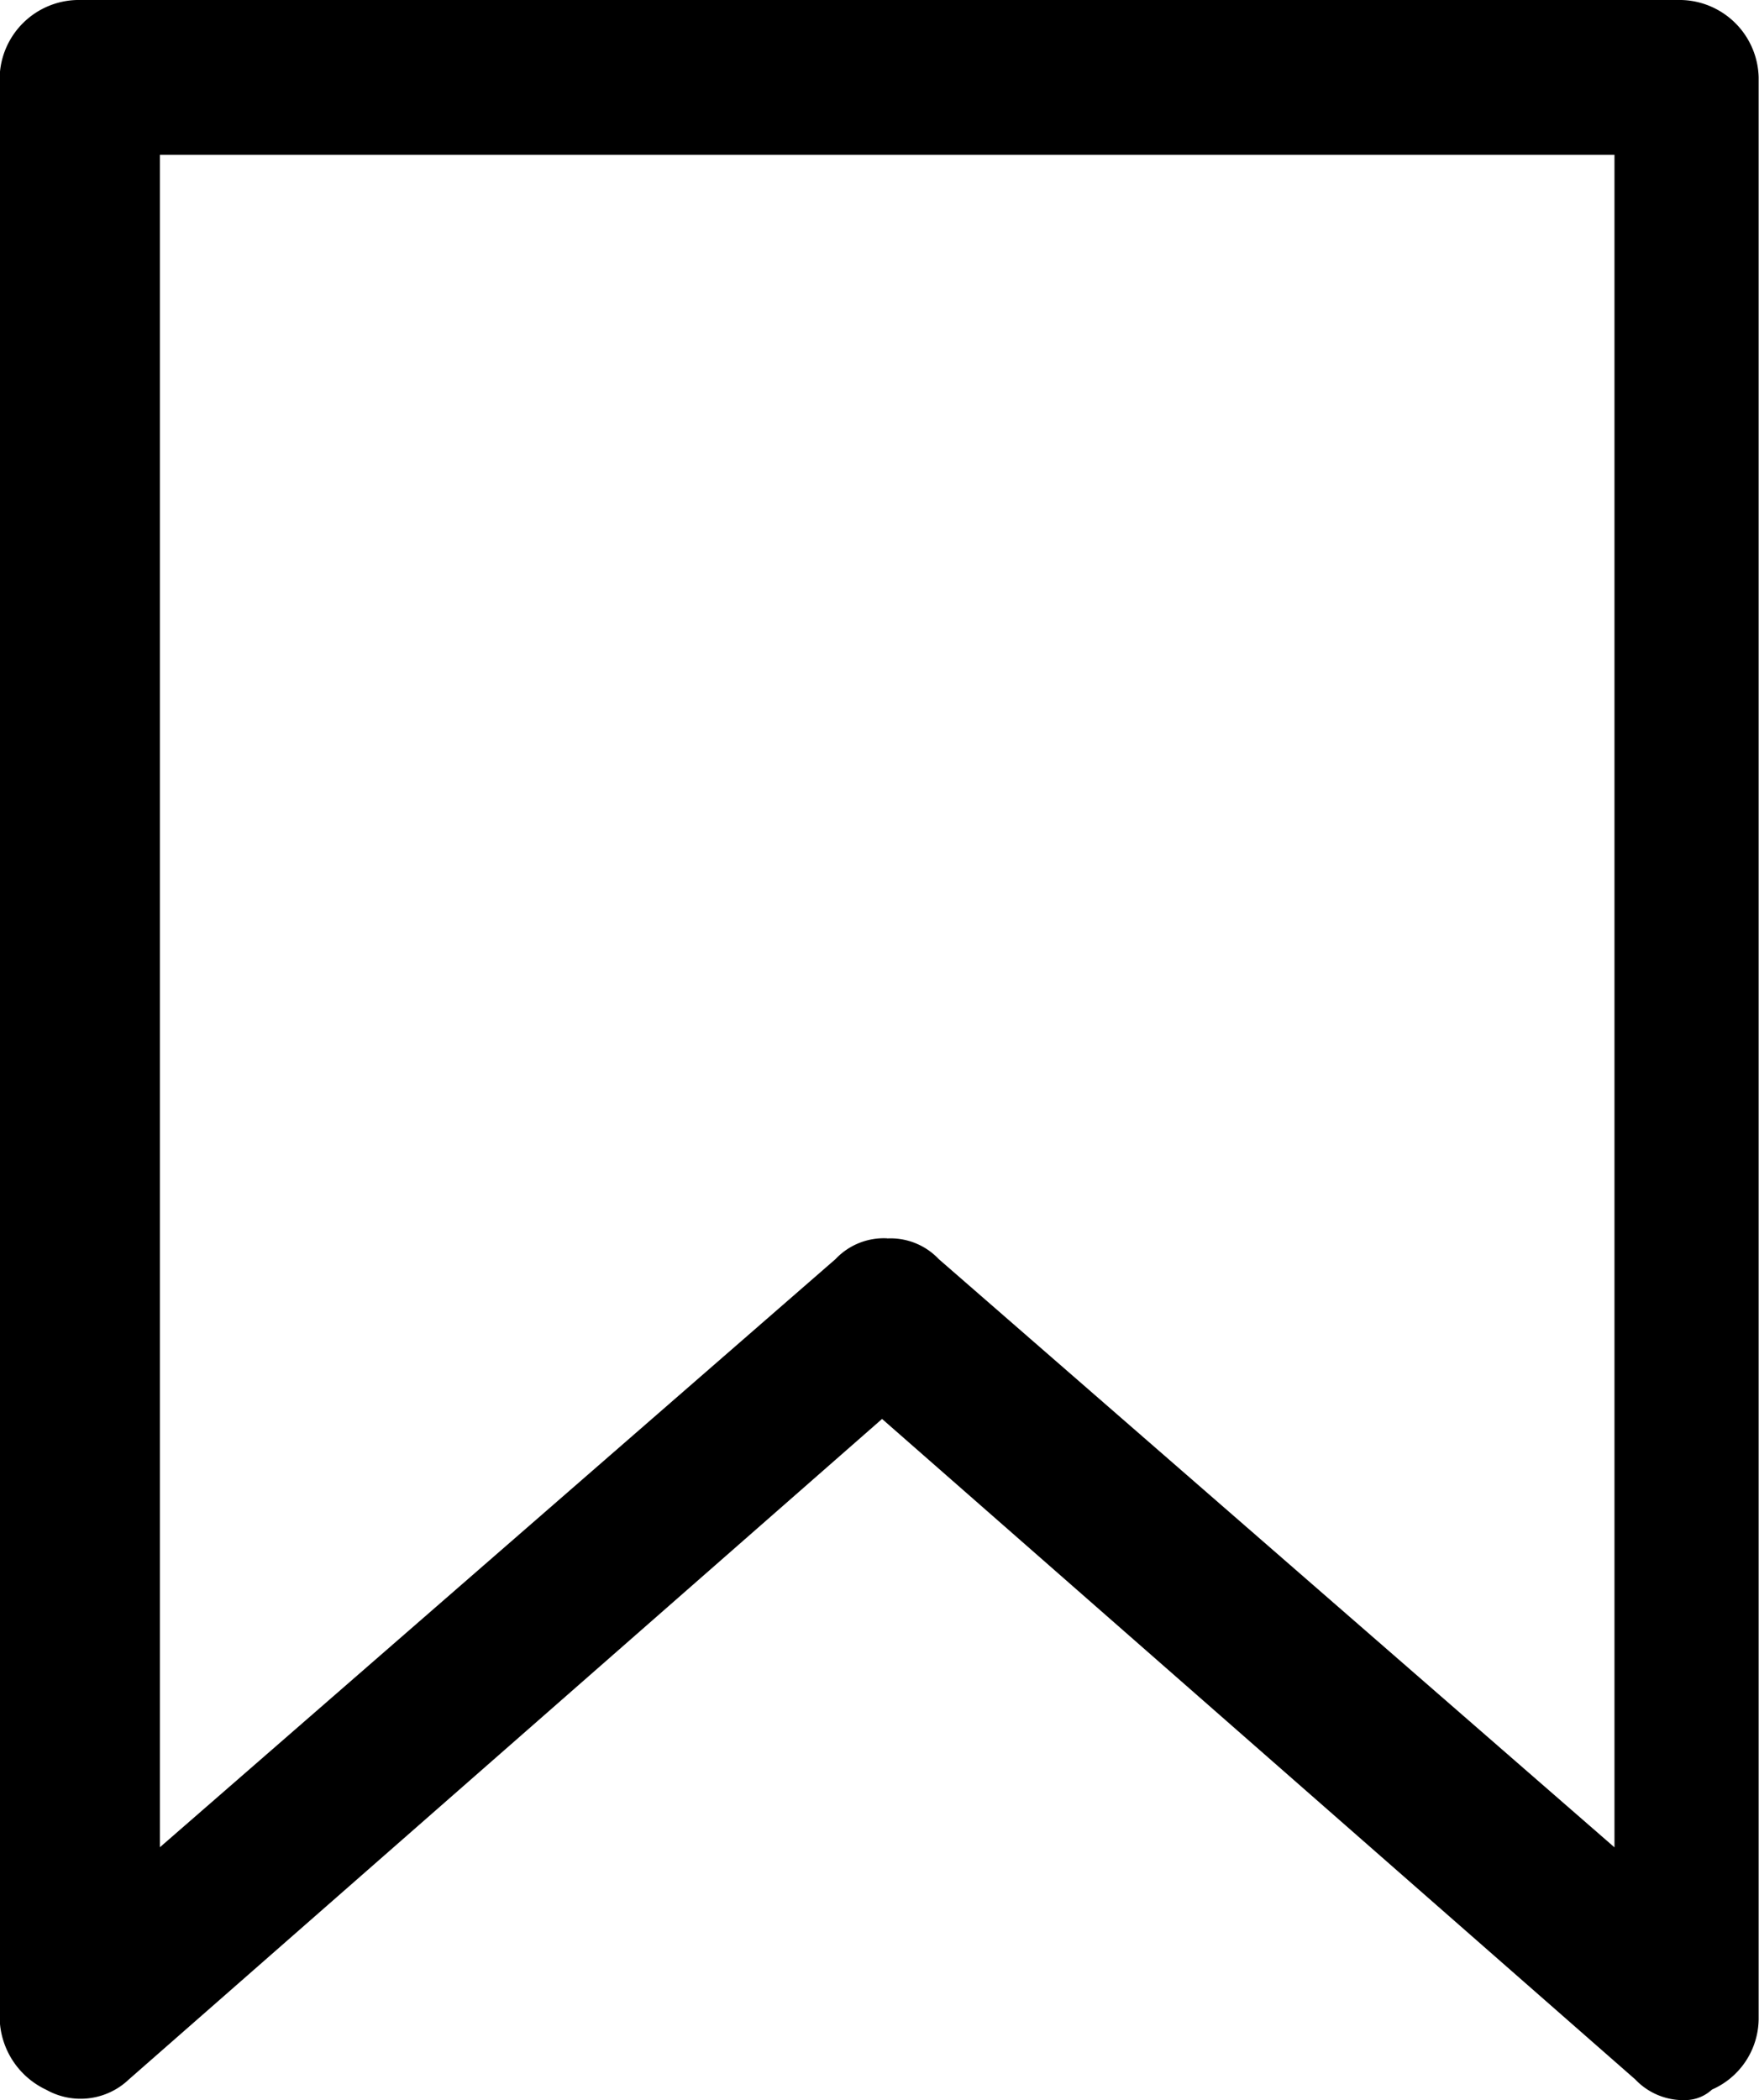
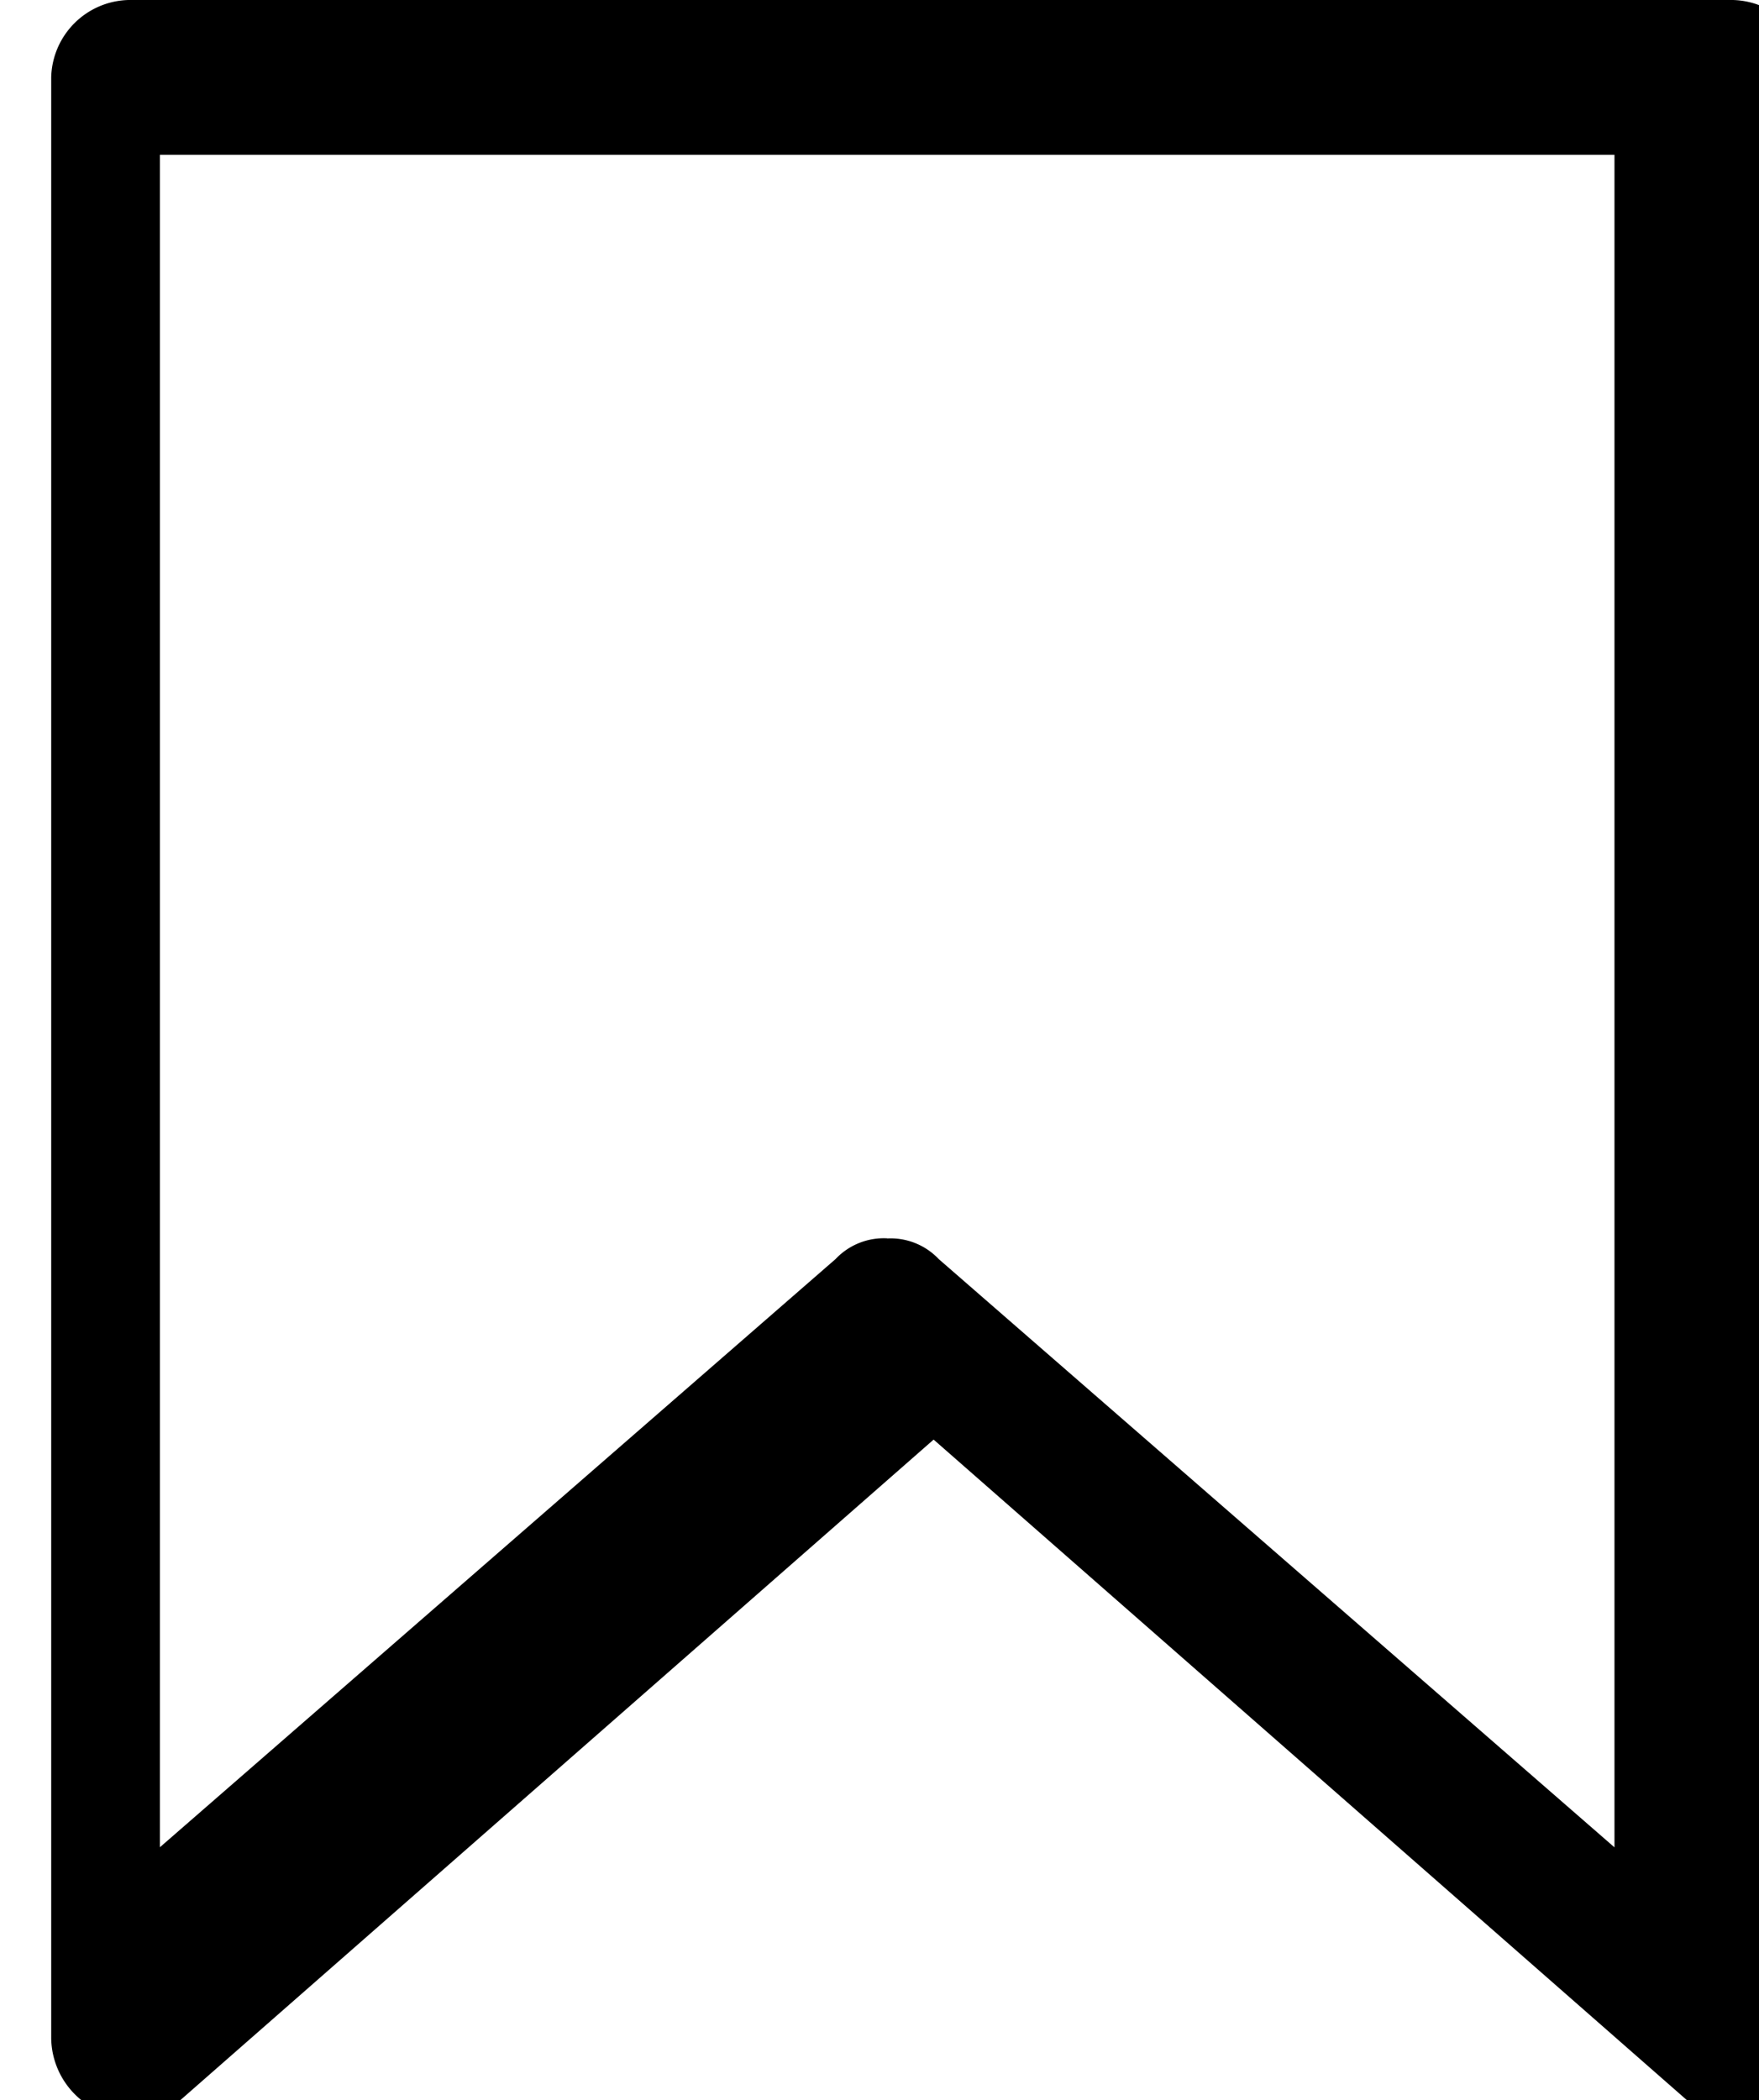
<svg xmlns="http://www.w3.org/2000/svg" width="15.08" height="18" viewBox="0 0 15.08 18">
-   <path id="Bookmark" d="M701.361,994.6a.568.568,0,0,1-.442-.177l-6.457-5.661-6.457,5.661a.6.6,0,0,1-.708.089.694.694,0,0,1-.4-.619V977.263a.68.68,0,0,1,.663-.663h13.754a.68.68,0,0,1,.663.663v16.628a.667.667,0,0,1-.4.619A.338.338,0,0,1,701.361,994.6Zm-6.855-7.385a.568.568,0,0,1,.442.177l5.793,5.042V977.927H688.271v14.506l5.793-5.042a.568.568,0,0,1,.442-.177Z" transform="translate(-686.9 -976.6)" />
+   <path id="Bookmark" d="M701.361,994.6l-6.457-5.661-6.457,5.661a.6.6,0,0,1-.708.089.694.694,0,0,1-.4-.619V977.263a.68.68,0,0,1,.663-.663h13.754a.68.68,0,0,1,.663.663v16.628a.667.667,0,0,1-.4.619A.338.338,0,0,1,701.361,994.6Zm-6.855-7.385a.568.568,0,0,1,.442.177l5.793,5.042V977.927H688.271v14.506l5.793-5.042a.568.568,0,0,1,.442-.177Z" transform="translate(-686.9 -976.6)" />
</svg>